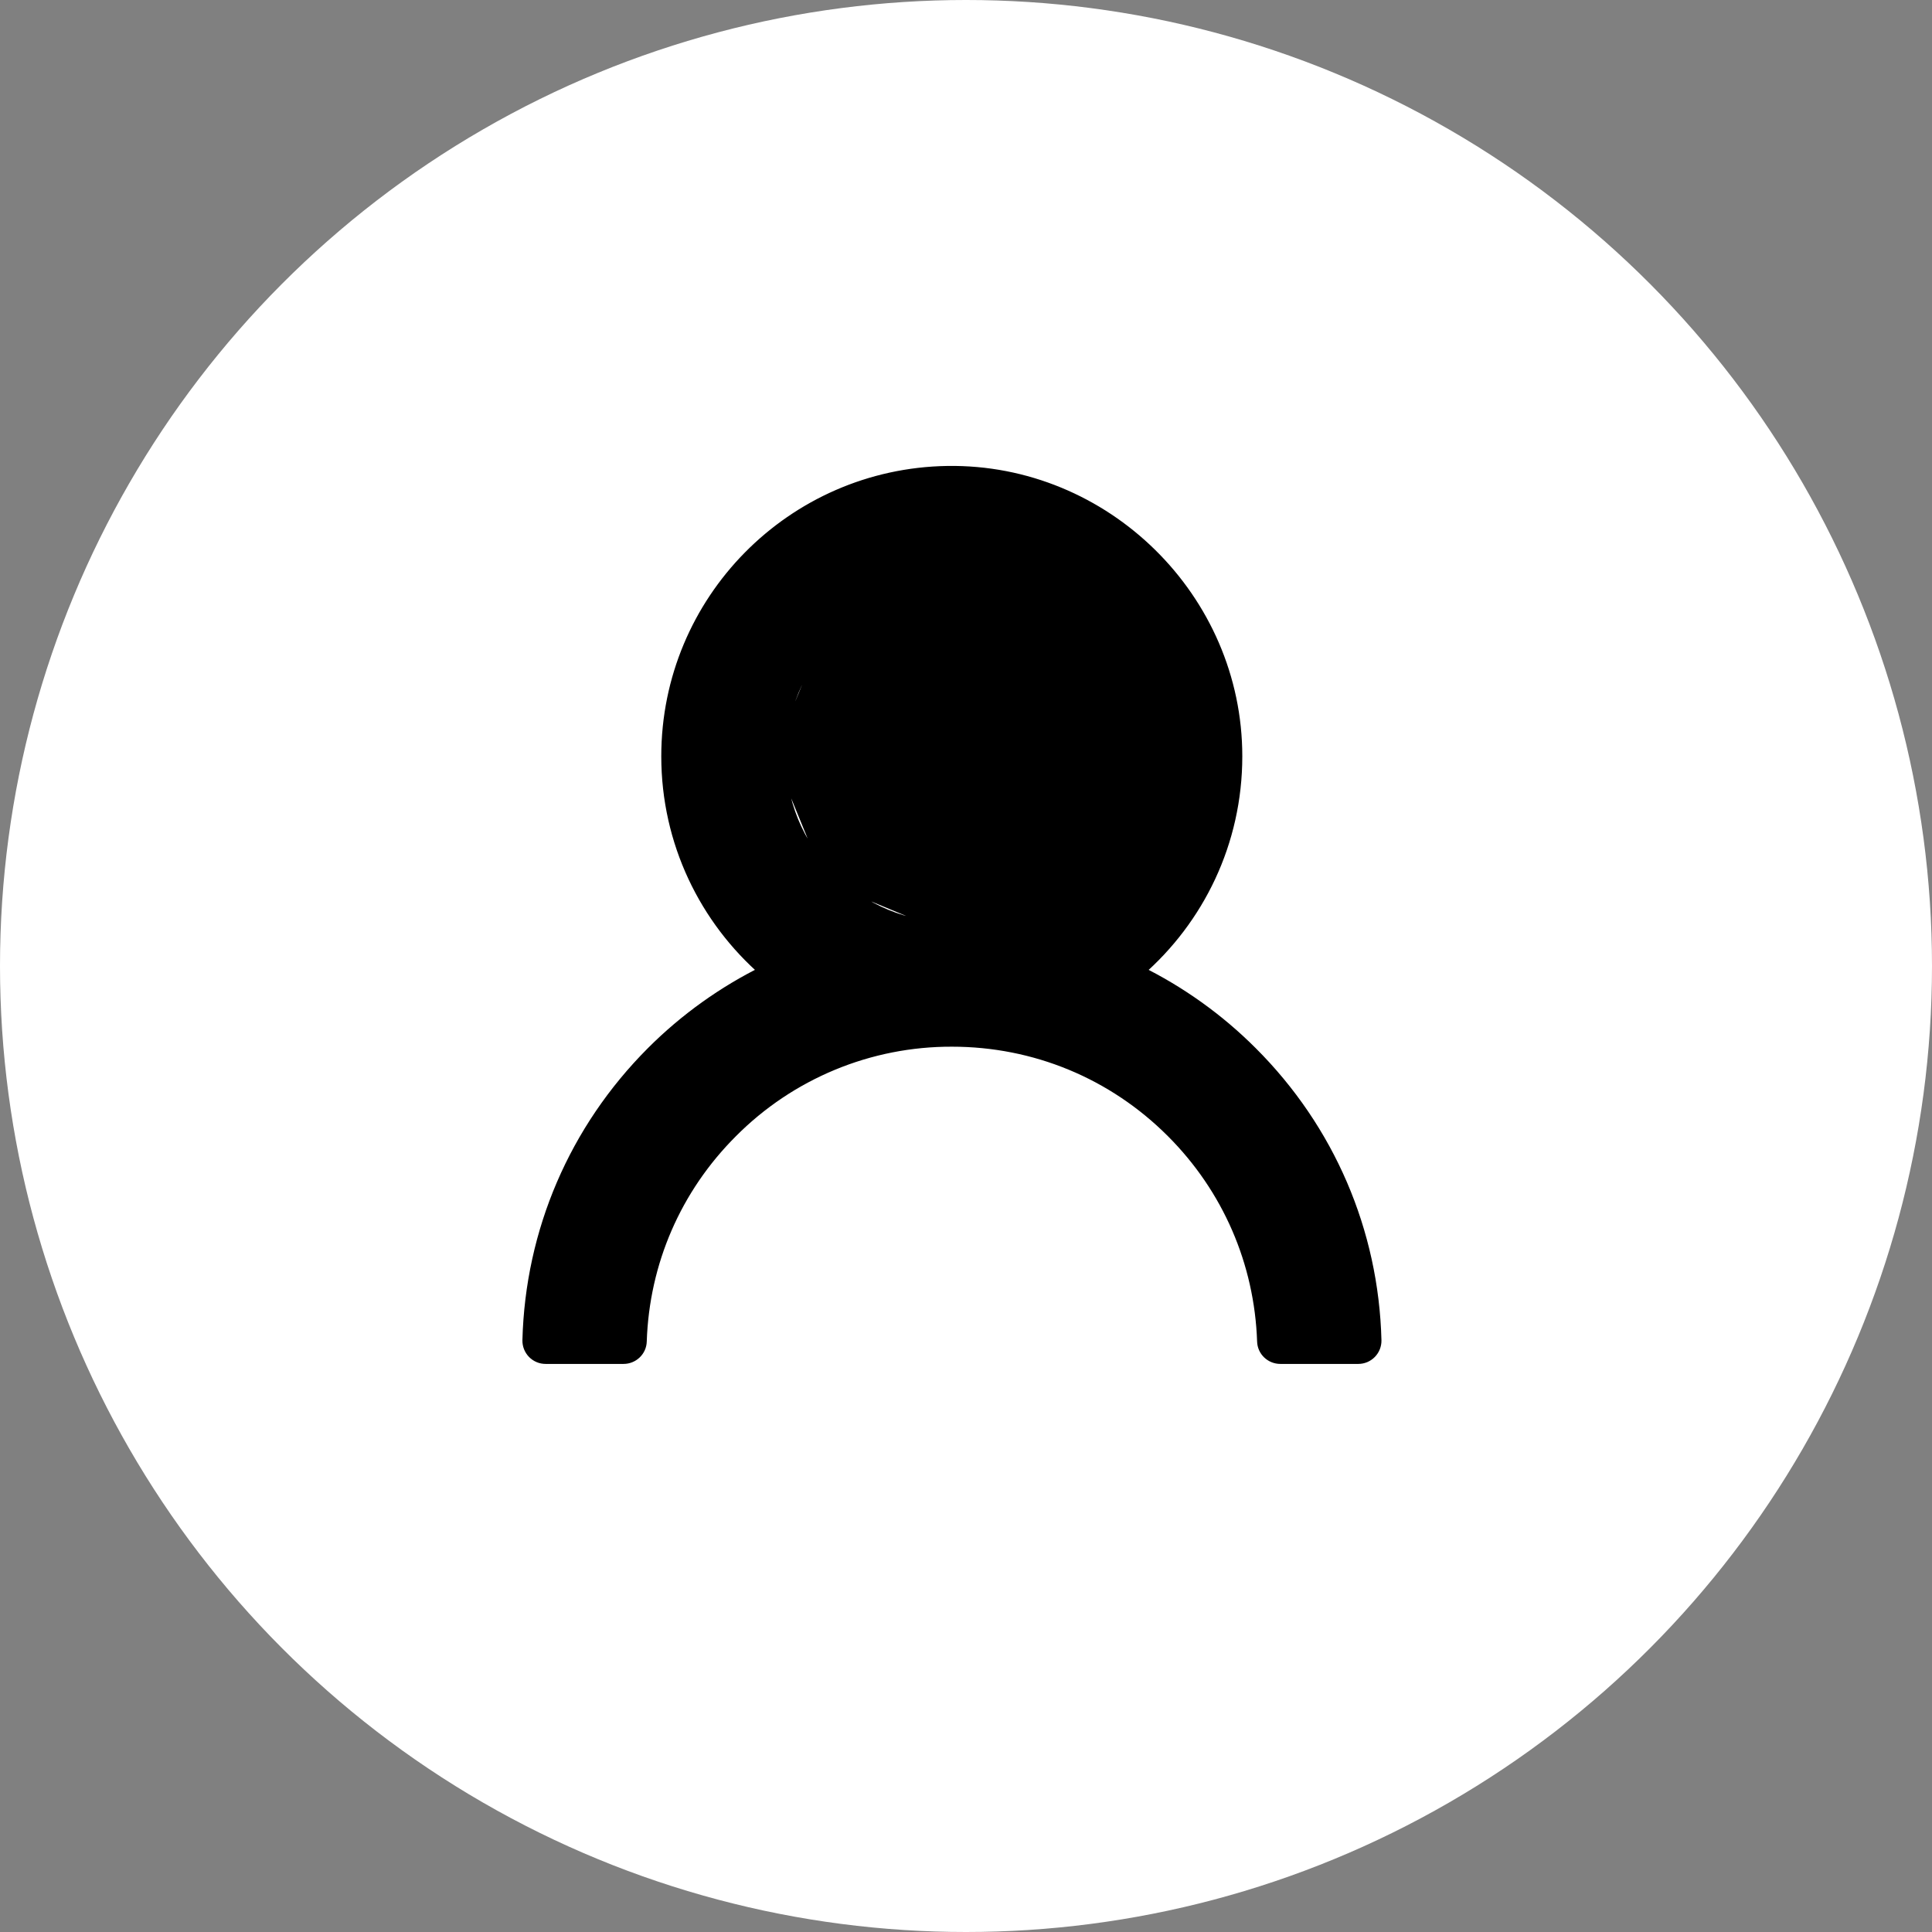
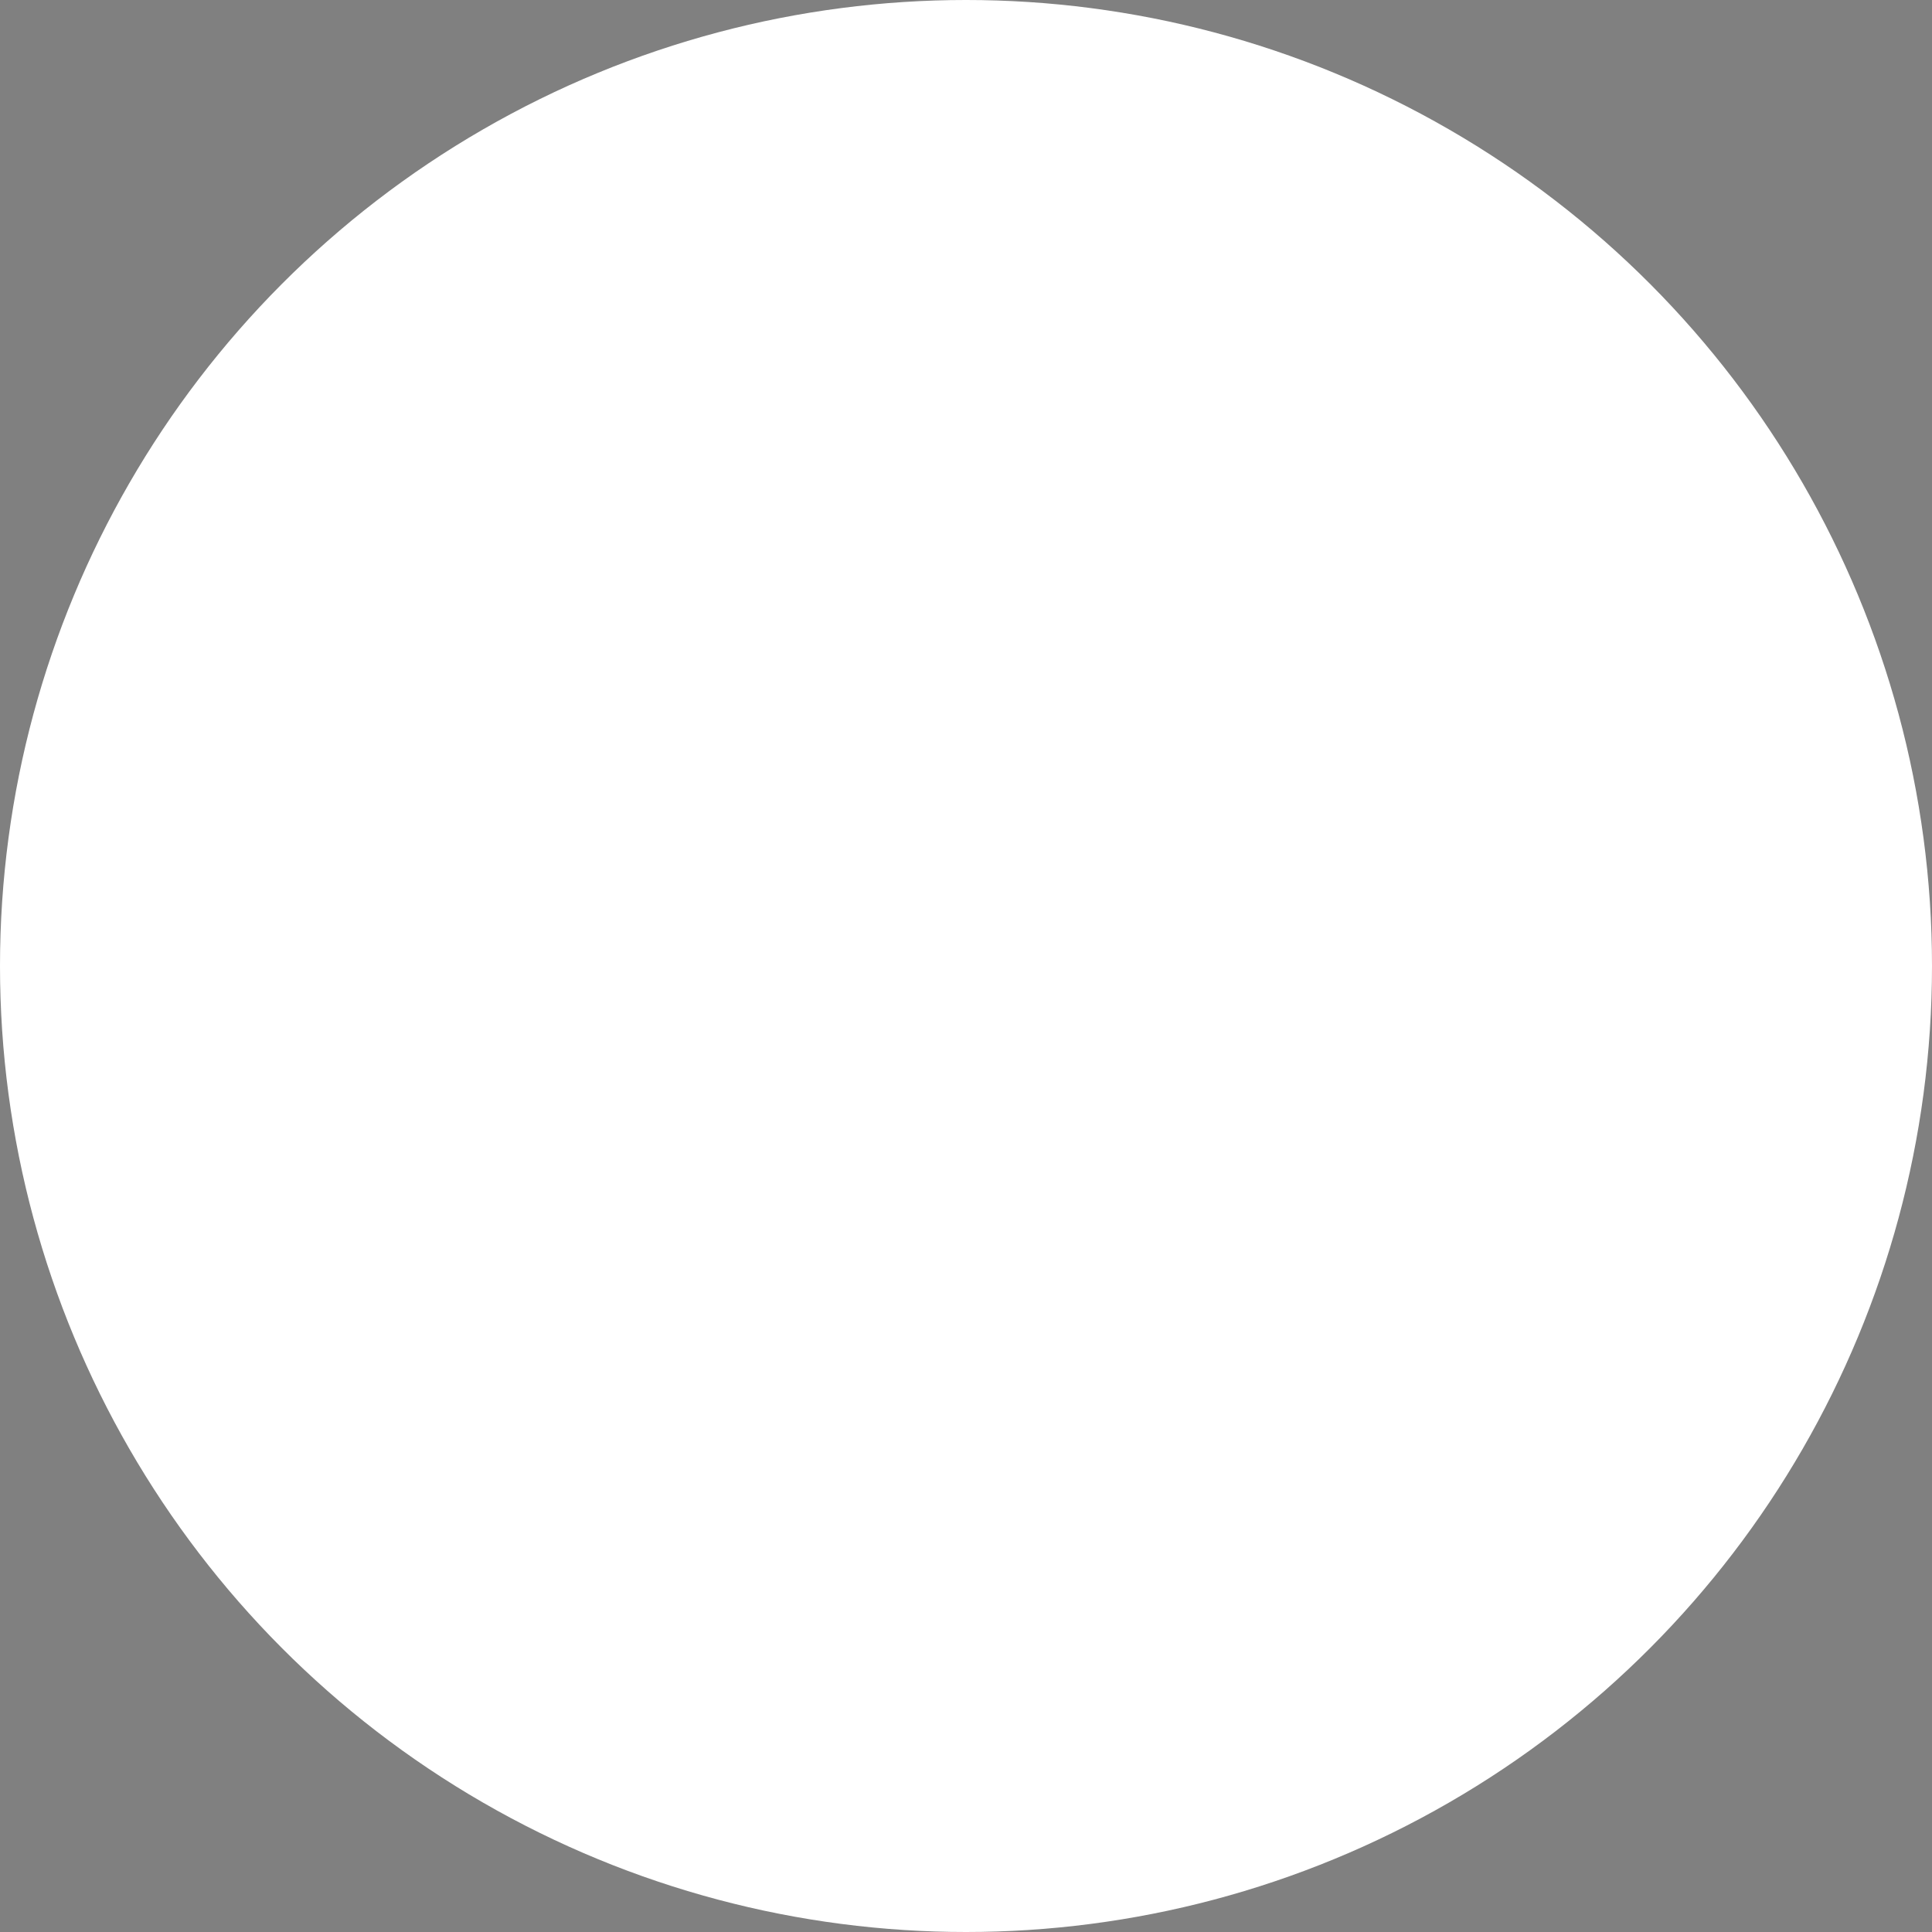
<svg xmlns="http://www.w3.org/2000/svg" width="80" height="80" viewBox="0 0 80 80" fill="none">
  <rect x="0" y="0" width="80" height="80" fill="#808080" stroke="none" />
  <circle cx="40" cy="40" r="40" fill="white" />
-   <path d="M39.417 38.442H39.418C40.355 38.445 41.283 38.262 42.148 37.904C43.014 37.545 43.8 37.019 44.46 36.355L44.461 36.355C45.808 35.007 46.548 33.221 46.548 31.317C46.548 29.391 45.791 27.583 44.411 26.23C43.064 24.911 41.232 24.176 39.345 24.192C37.435 24.215 35.649 24.977 34.313 26.346L39.417 38.442ZM39.417 38.442C37.513 38.442 35.721 37.702 34.38 36.355L34.379 36.354M39.417 38.442L34.379 36.354M34.379 36.354C33.706 35.686 33.174 34.89 32.816 34.012C32.457 33.135 32.279 32.194 32.292 31.246L32.292 31.245M34.379 36.354L32.292 31.245M32.292 31.245C32.309 29.419 33.038 27.655 34.313 26.347L32.292 31.245ZM51.821 43.58C50.45 42.208 48.863 41.073 47.124 40.219C49.617 38.059 51.191 34.873 51.191 31.317C51.191 24.794 45.752 19.444 39.229 19.544L39.229 19.544C32.807 19.644 27.632 24.877 27.632 31.317C27.632 34.873 29.212 38.059 31.699 40.218C29.96 41.072 28.373 42.208 27.003 43.58L27.003 43.58C23.812 46.777 21.999 50.998 21.882 55.498L21.882 55.499C21.88 55.594 21.897 55.688 21.931 55.776C21.966 55.864 22.018 55.945 22.084 56.013C22.15 56.081 22.23 56.135 22.317 56.172C22.404 56.209 22.498 56.227 22.593 56.227C22.593 56.227 22.593 56.227 22.593 56.227H25.82C26.198 56.227 26.521 55.929 26.531 55.541C26.638 52.263 27.966 49.195 30.3 46.867L30.301 46.866C31.495 45.665 32.916 44.713 34.481 44.065C36.045 43.417 37.723 43.086 39.417 43.091H39.417C42.86 43.091 46.098 44.43 48.534 46.866C50.863 49.195 52.191 52.263 52.304 55.541C52.314 55.929 52.637 56.227 53.015 56.227H56.242C56.242 56.227 56.242 56.227 56.242 56.227C56.336 56.227 56.43 56.209 56.518 56.172C56.605 56.135 56.684 56.081 56.751 56.013C56.817 55.945 56.869 55.864 56.904 55.776C56.938 55.688 56.955 55.594 56.953 55.499L56.953 55.498C56.836 50.998 55.023 46.777 51.821 43.58Z" fill="black" stroke="black" stroke-width="0.5" />
</svg>